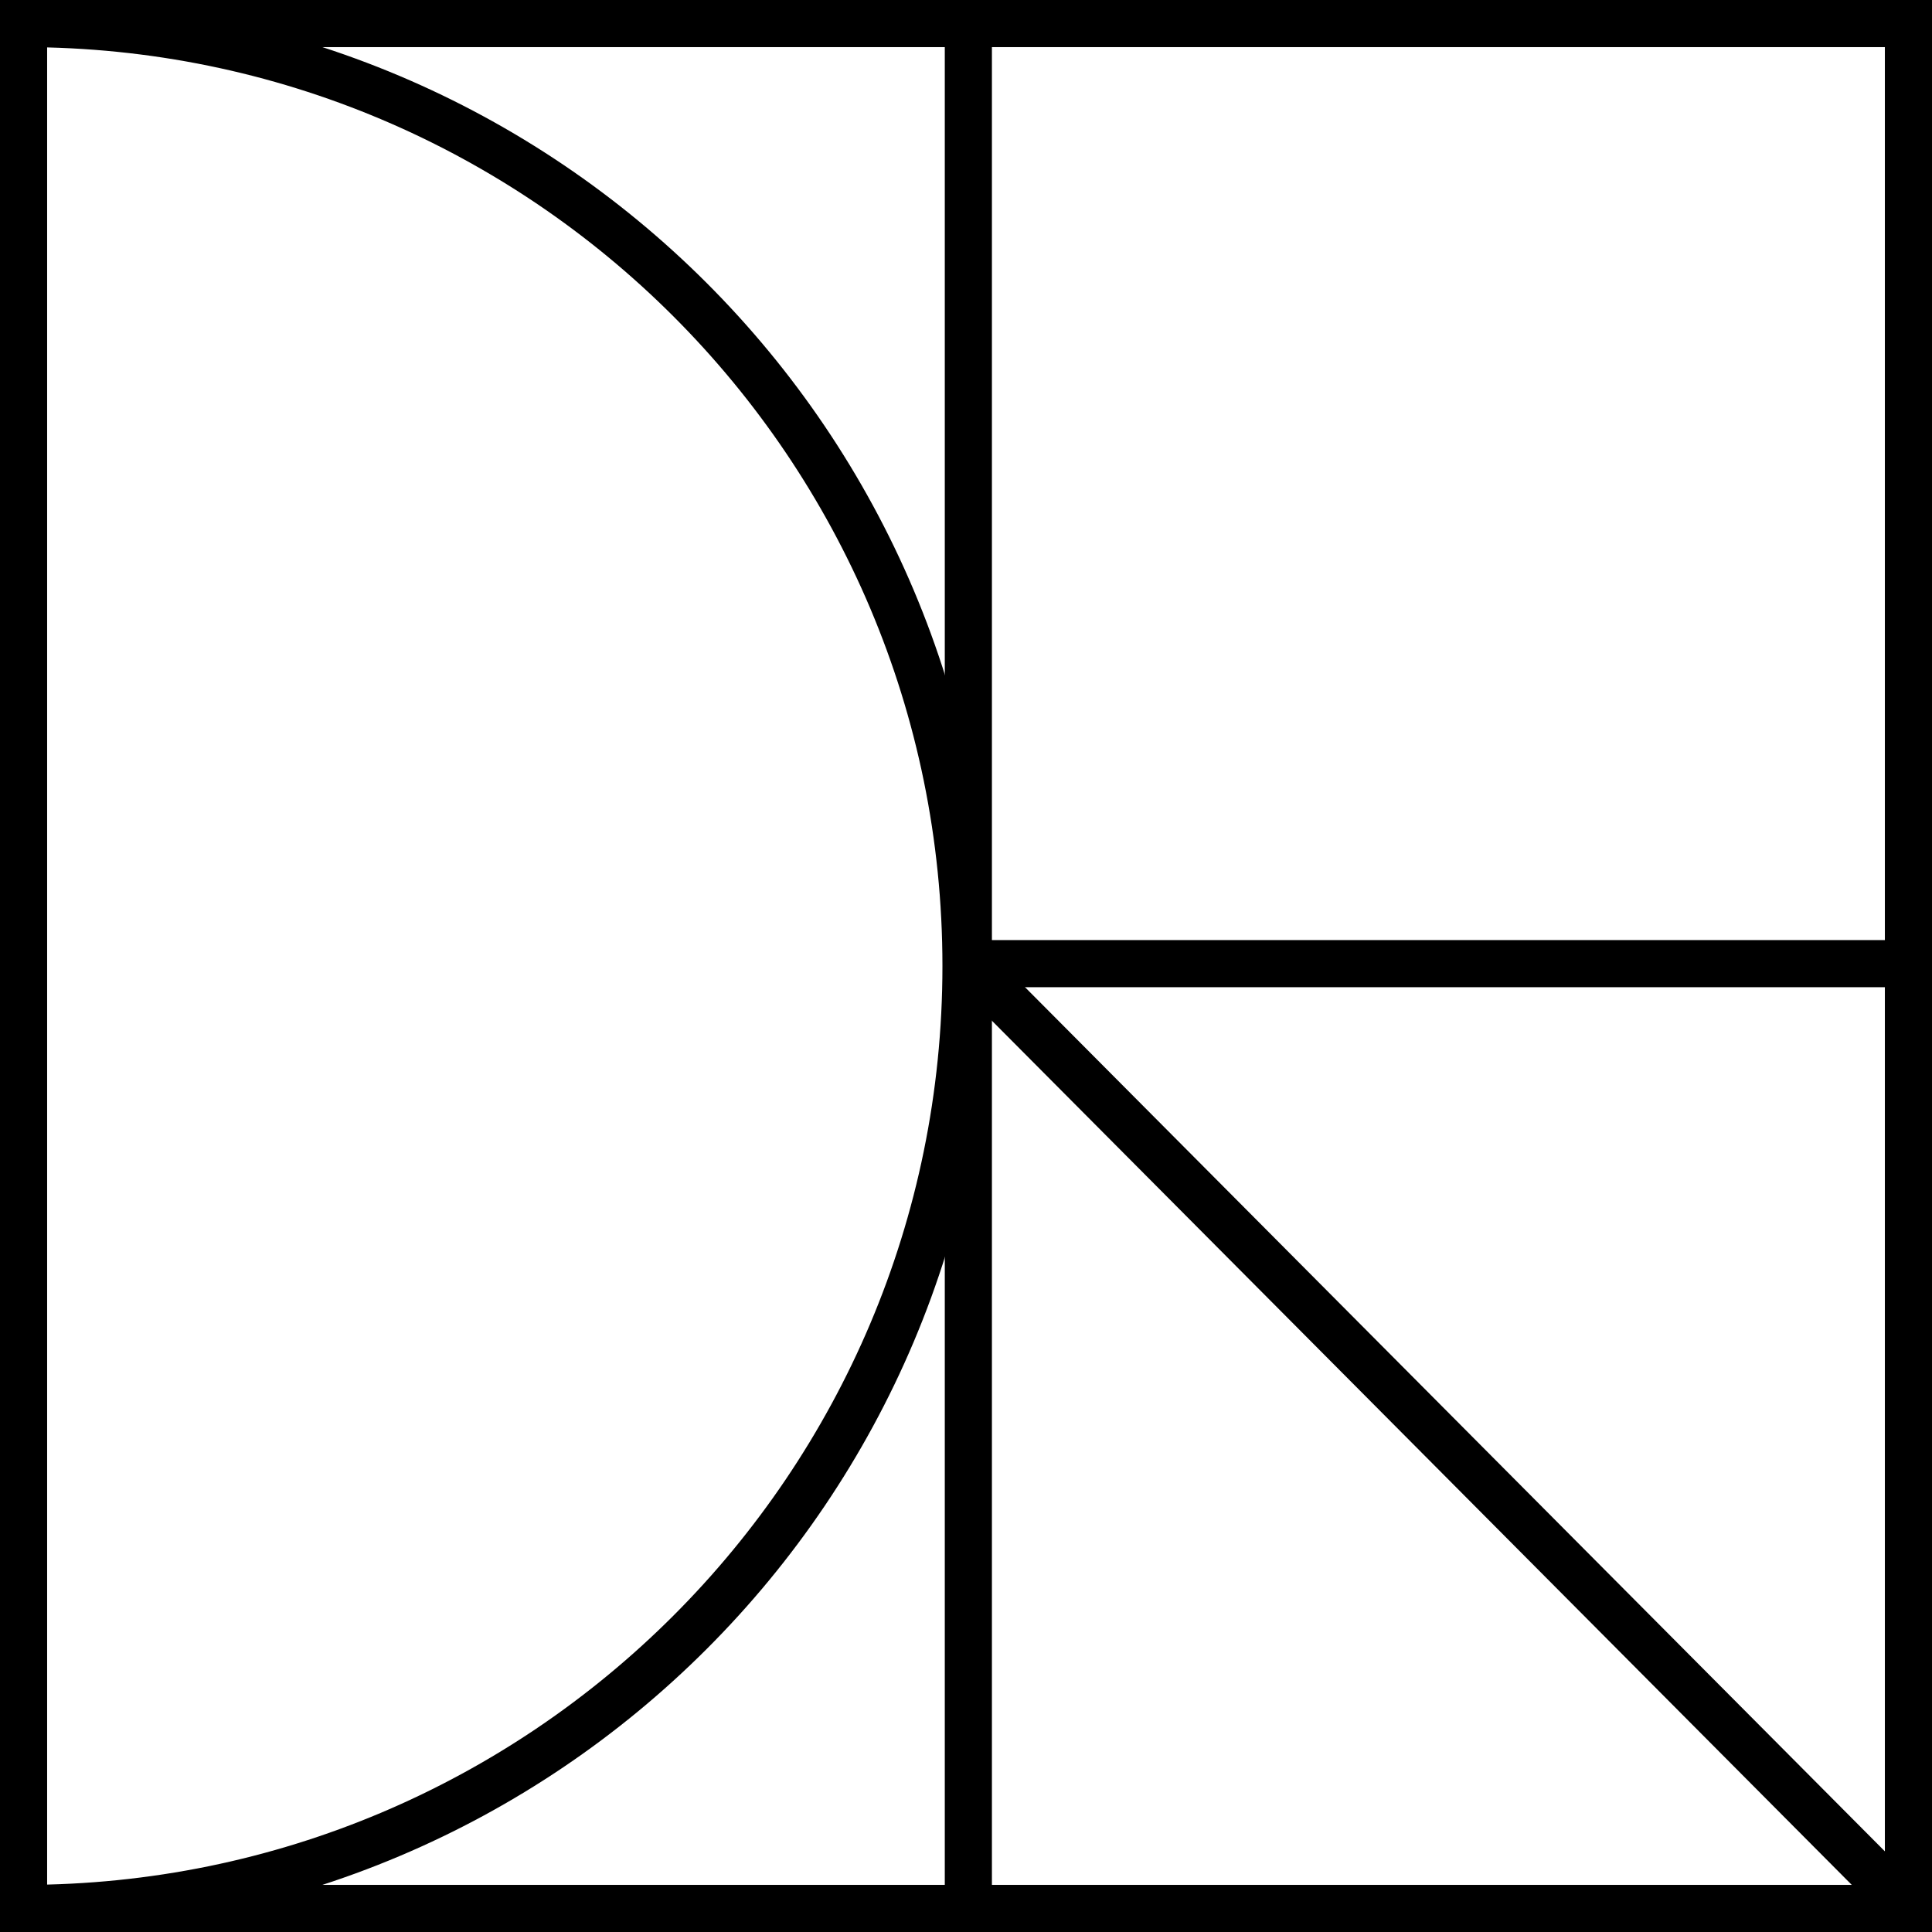
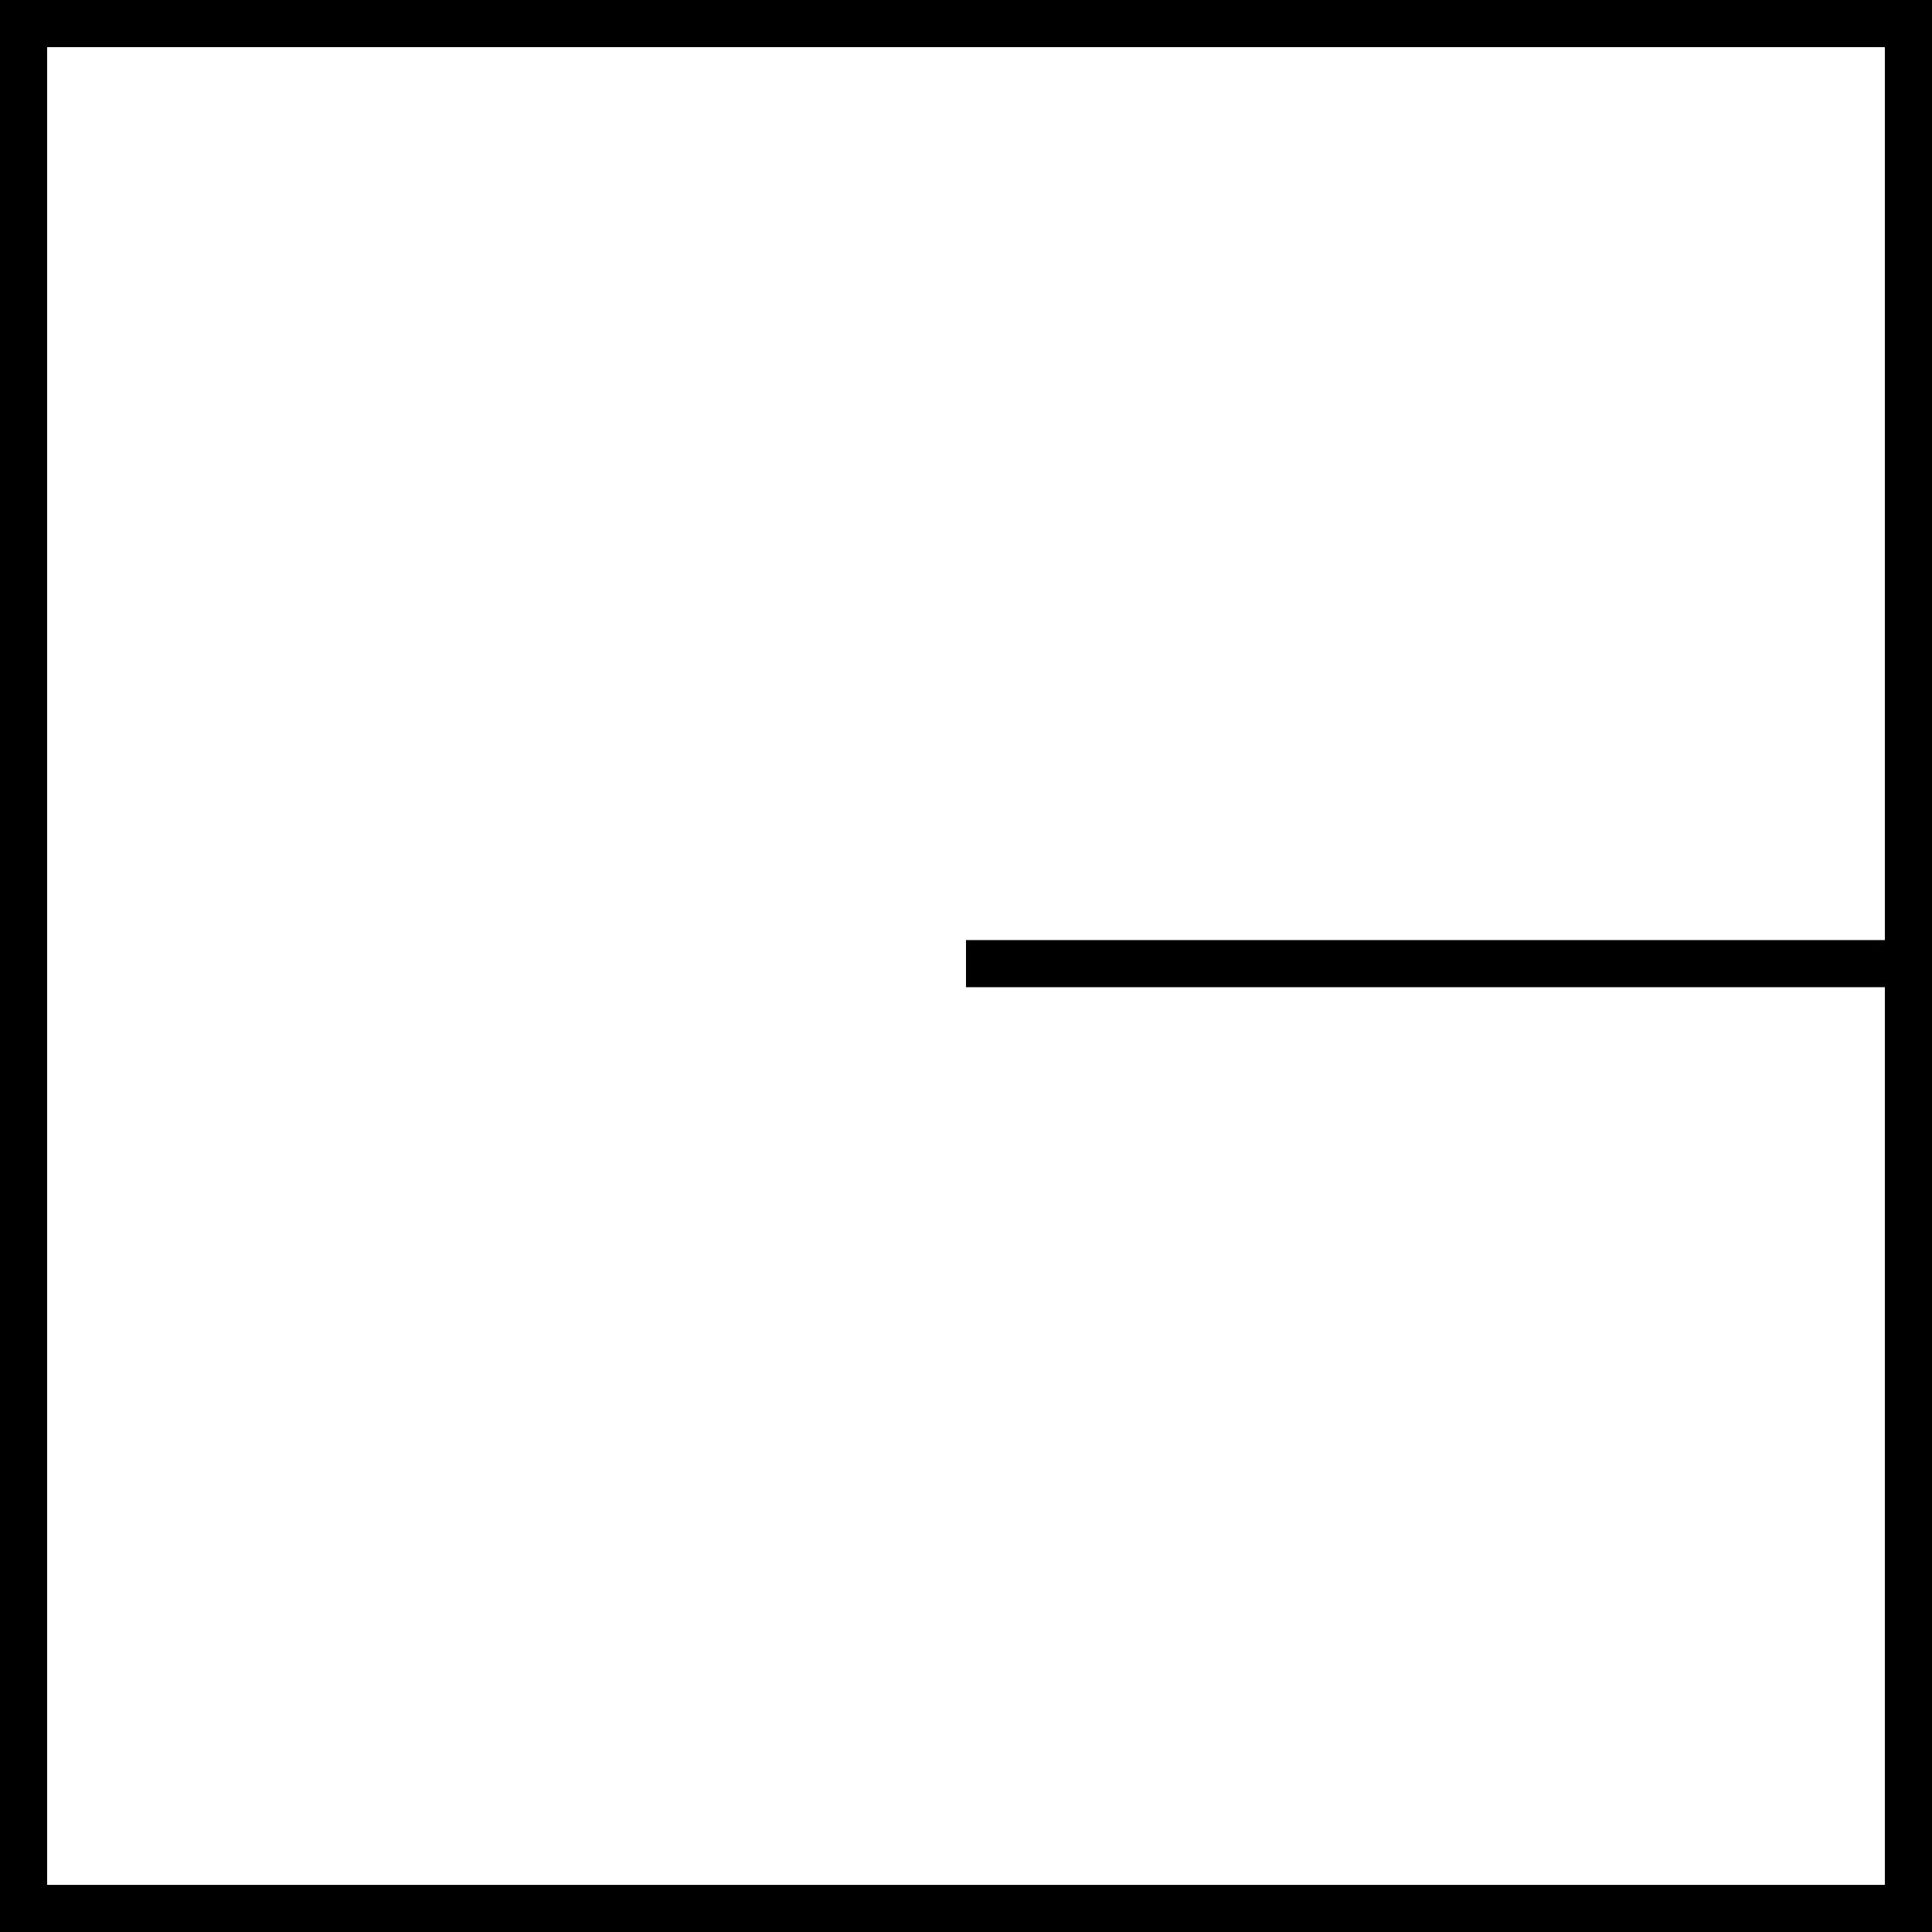
<svg xmlns="http://www.w3.org/2000/svg" width="410px" height="410px" viewBox="0 0 410 410" version="1.1">
  <title>Group</title>
  <g id="Page-2" stroke="none" stroke-width="1" fill="none" fill-rule="evenodd">
    <g id="Logo-SVG" transform="translate(-27, -27)" stroke="#000000" stroke-width="10">
      <g id="Group" transform="translate(32, 32)">
-         <path d="M0,400 C110.457,400 200,310.457 200,200 C200,89.543 110.457,0 0,0" id="Path" />
-         <path d="M200.499,0 L200.499,400 L200.499,0 Z" id="Rectangle" />
-         <line x1="200.5" y1="199.5" x2="400" y2="400" id="Line-4" />
+         <path d="M200.499,0 L200.499,0 Z" id="Rectangle" />
        <rect id="Rectangle" x="0" y="0" width="400" height="400" />
        <line x1="200" y1="199.5" x2="400" y2="199.5" id="Path-3" />
      </g>
    </g>
  </g>
</svg>